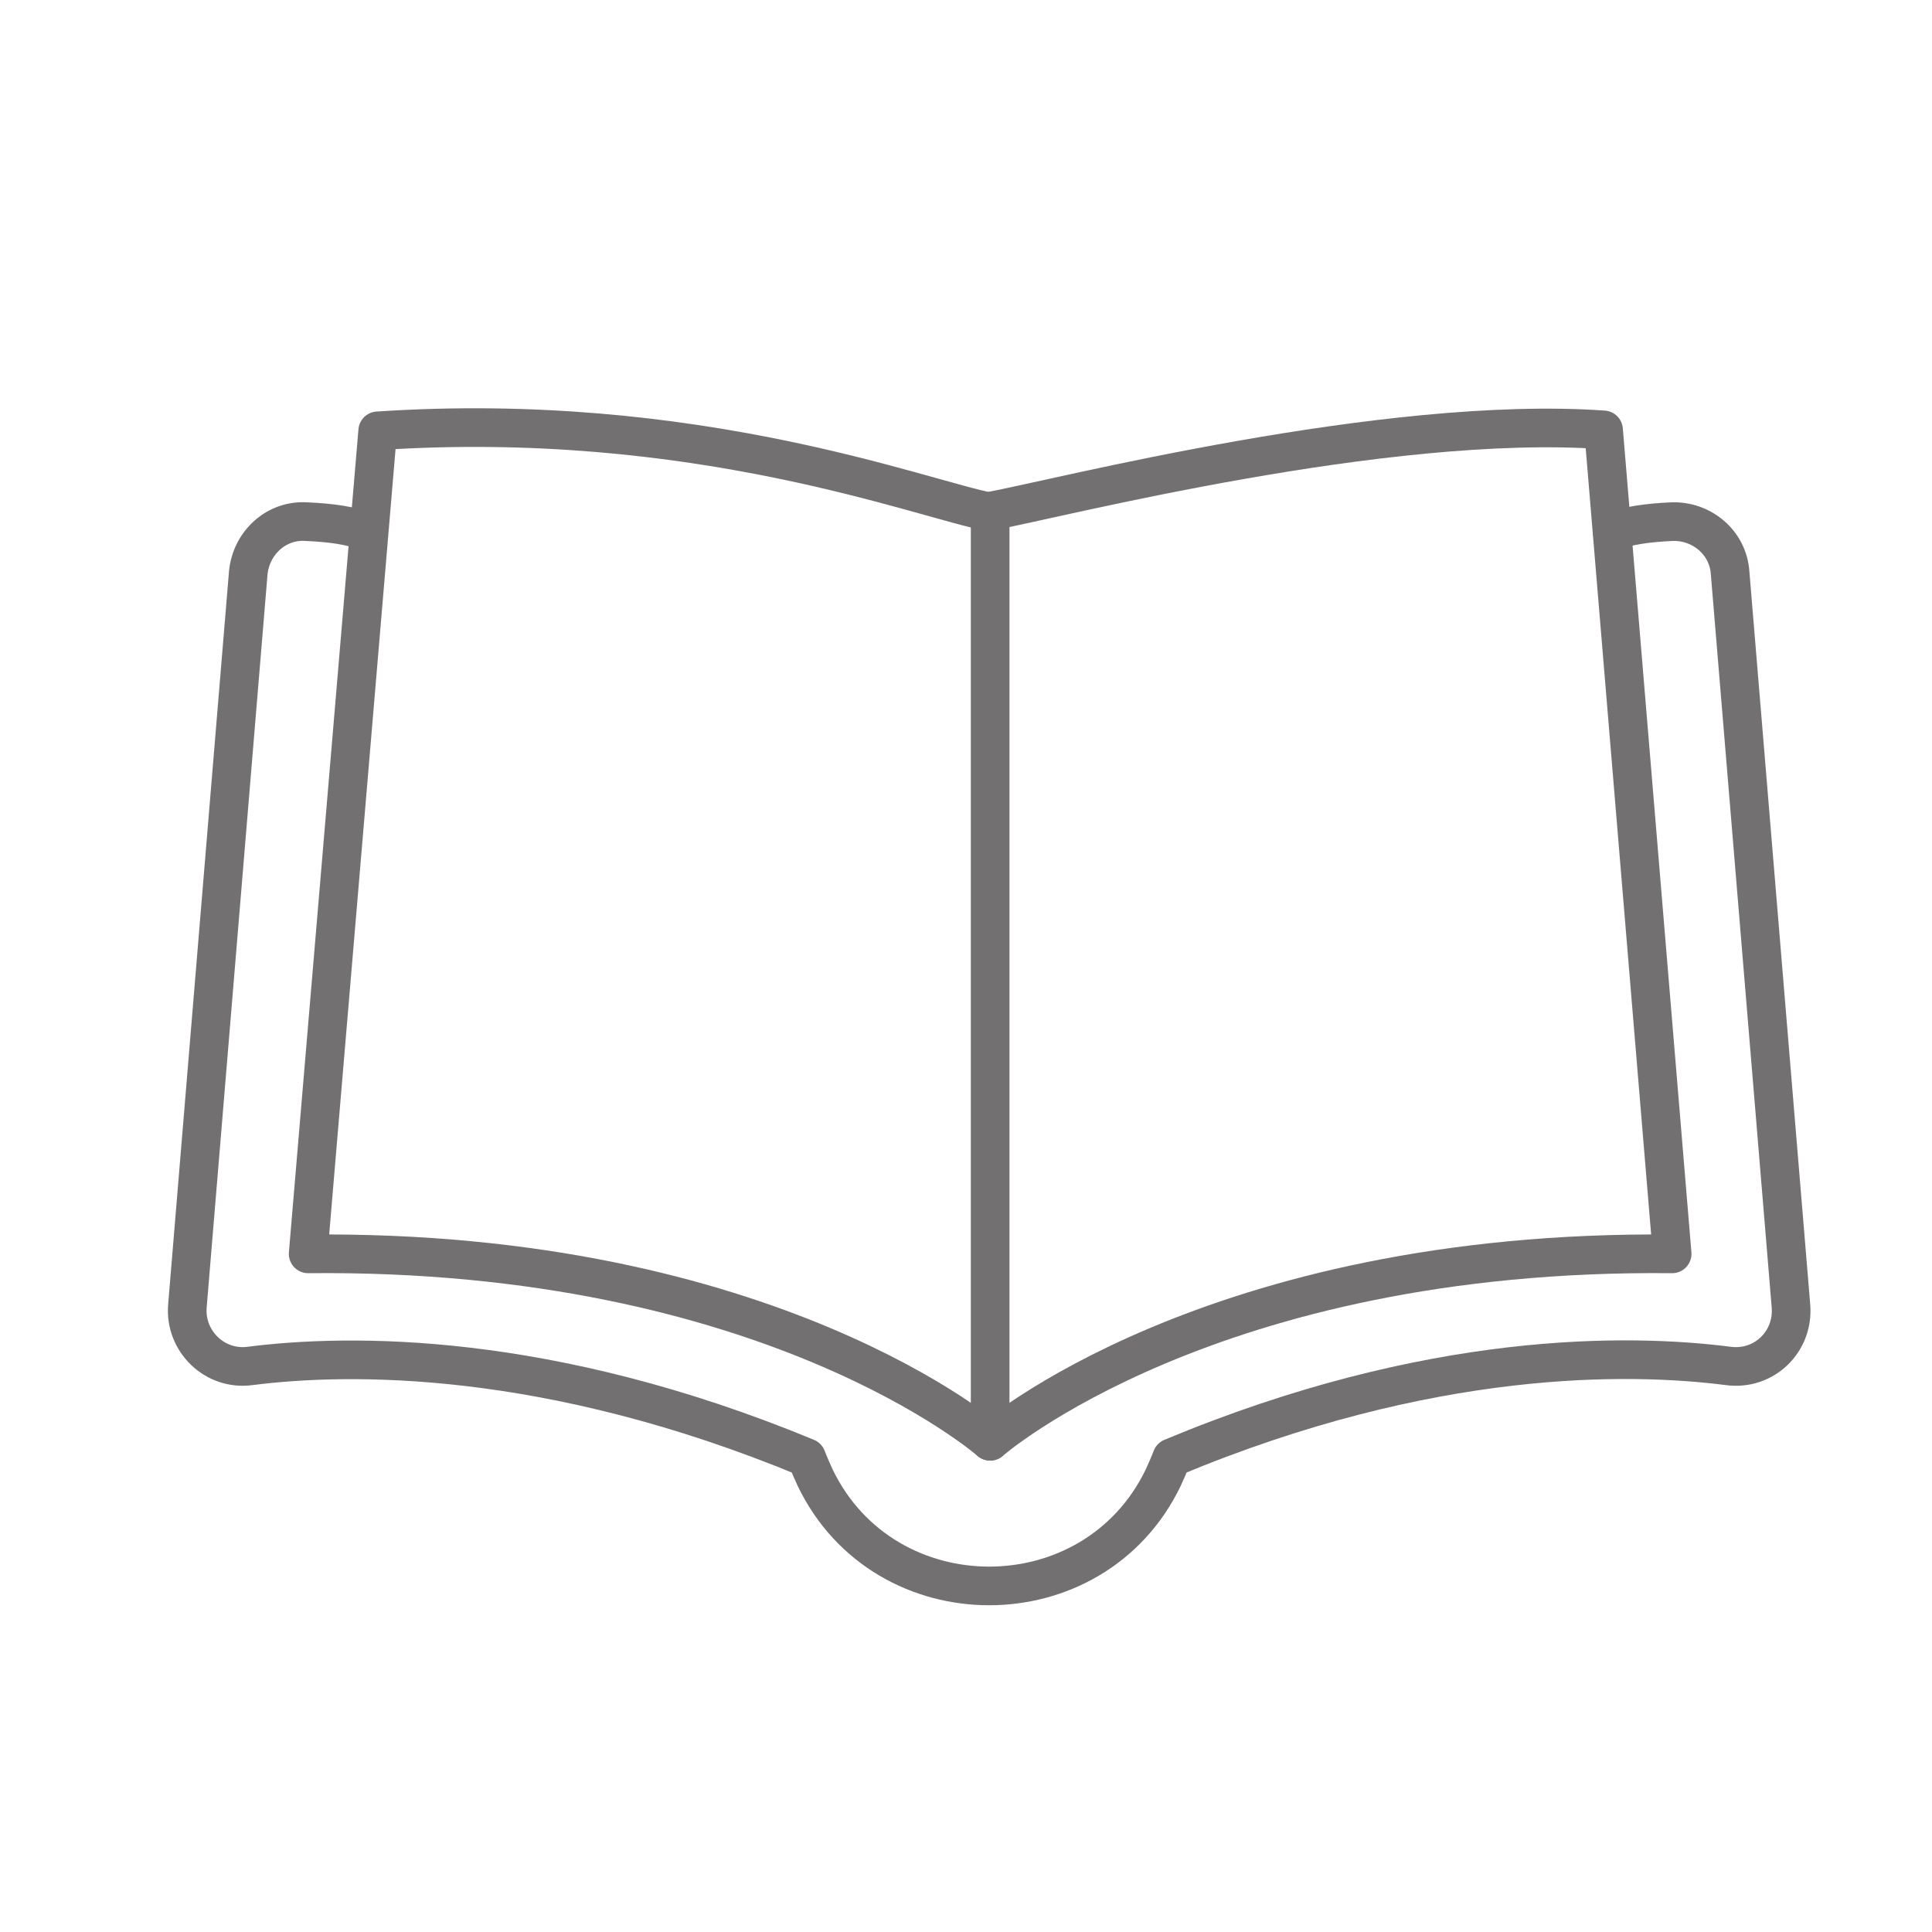
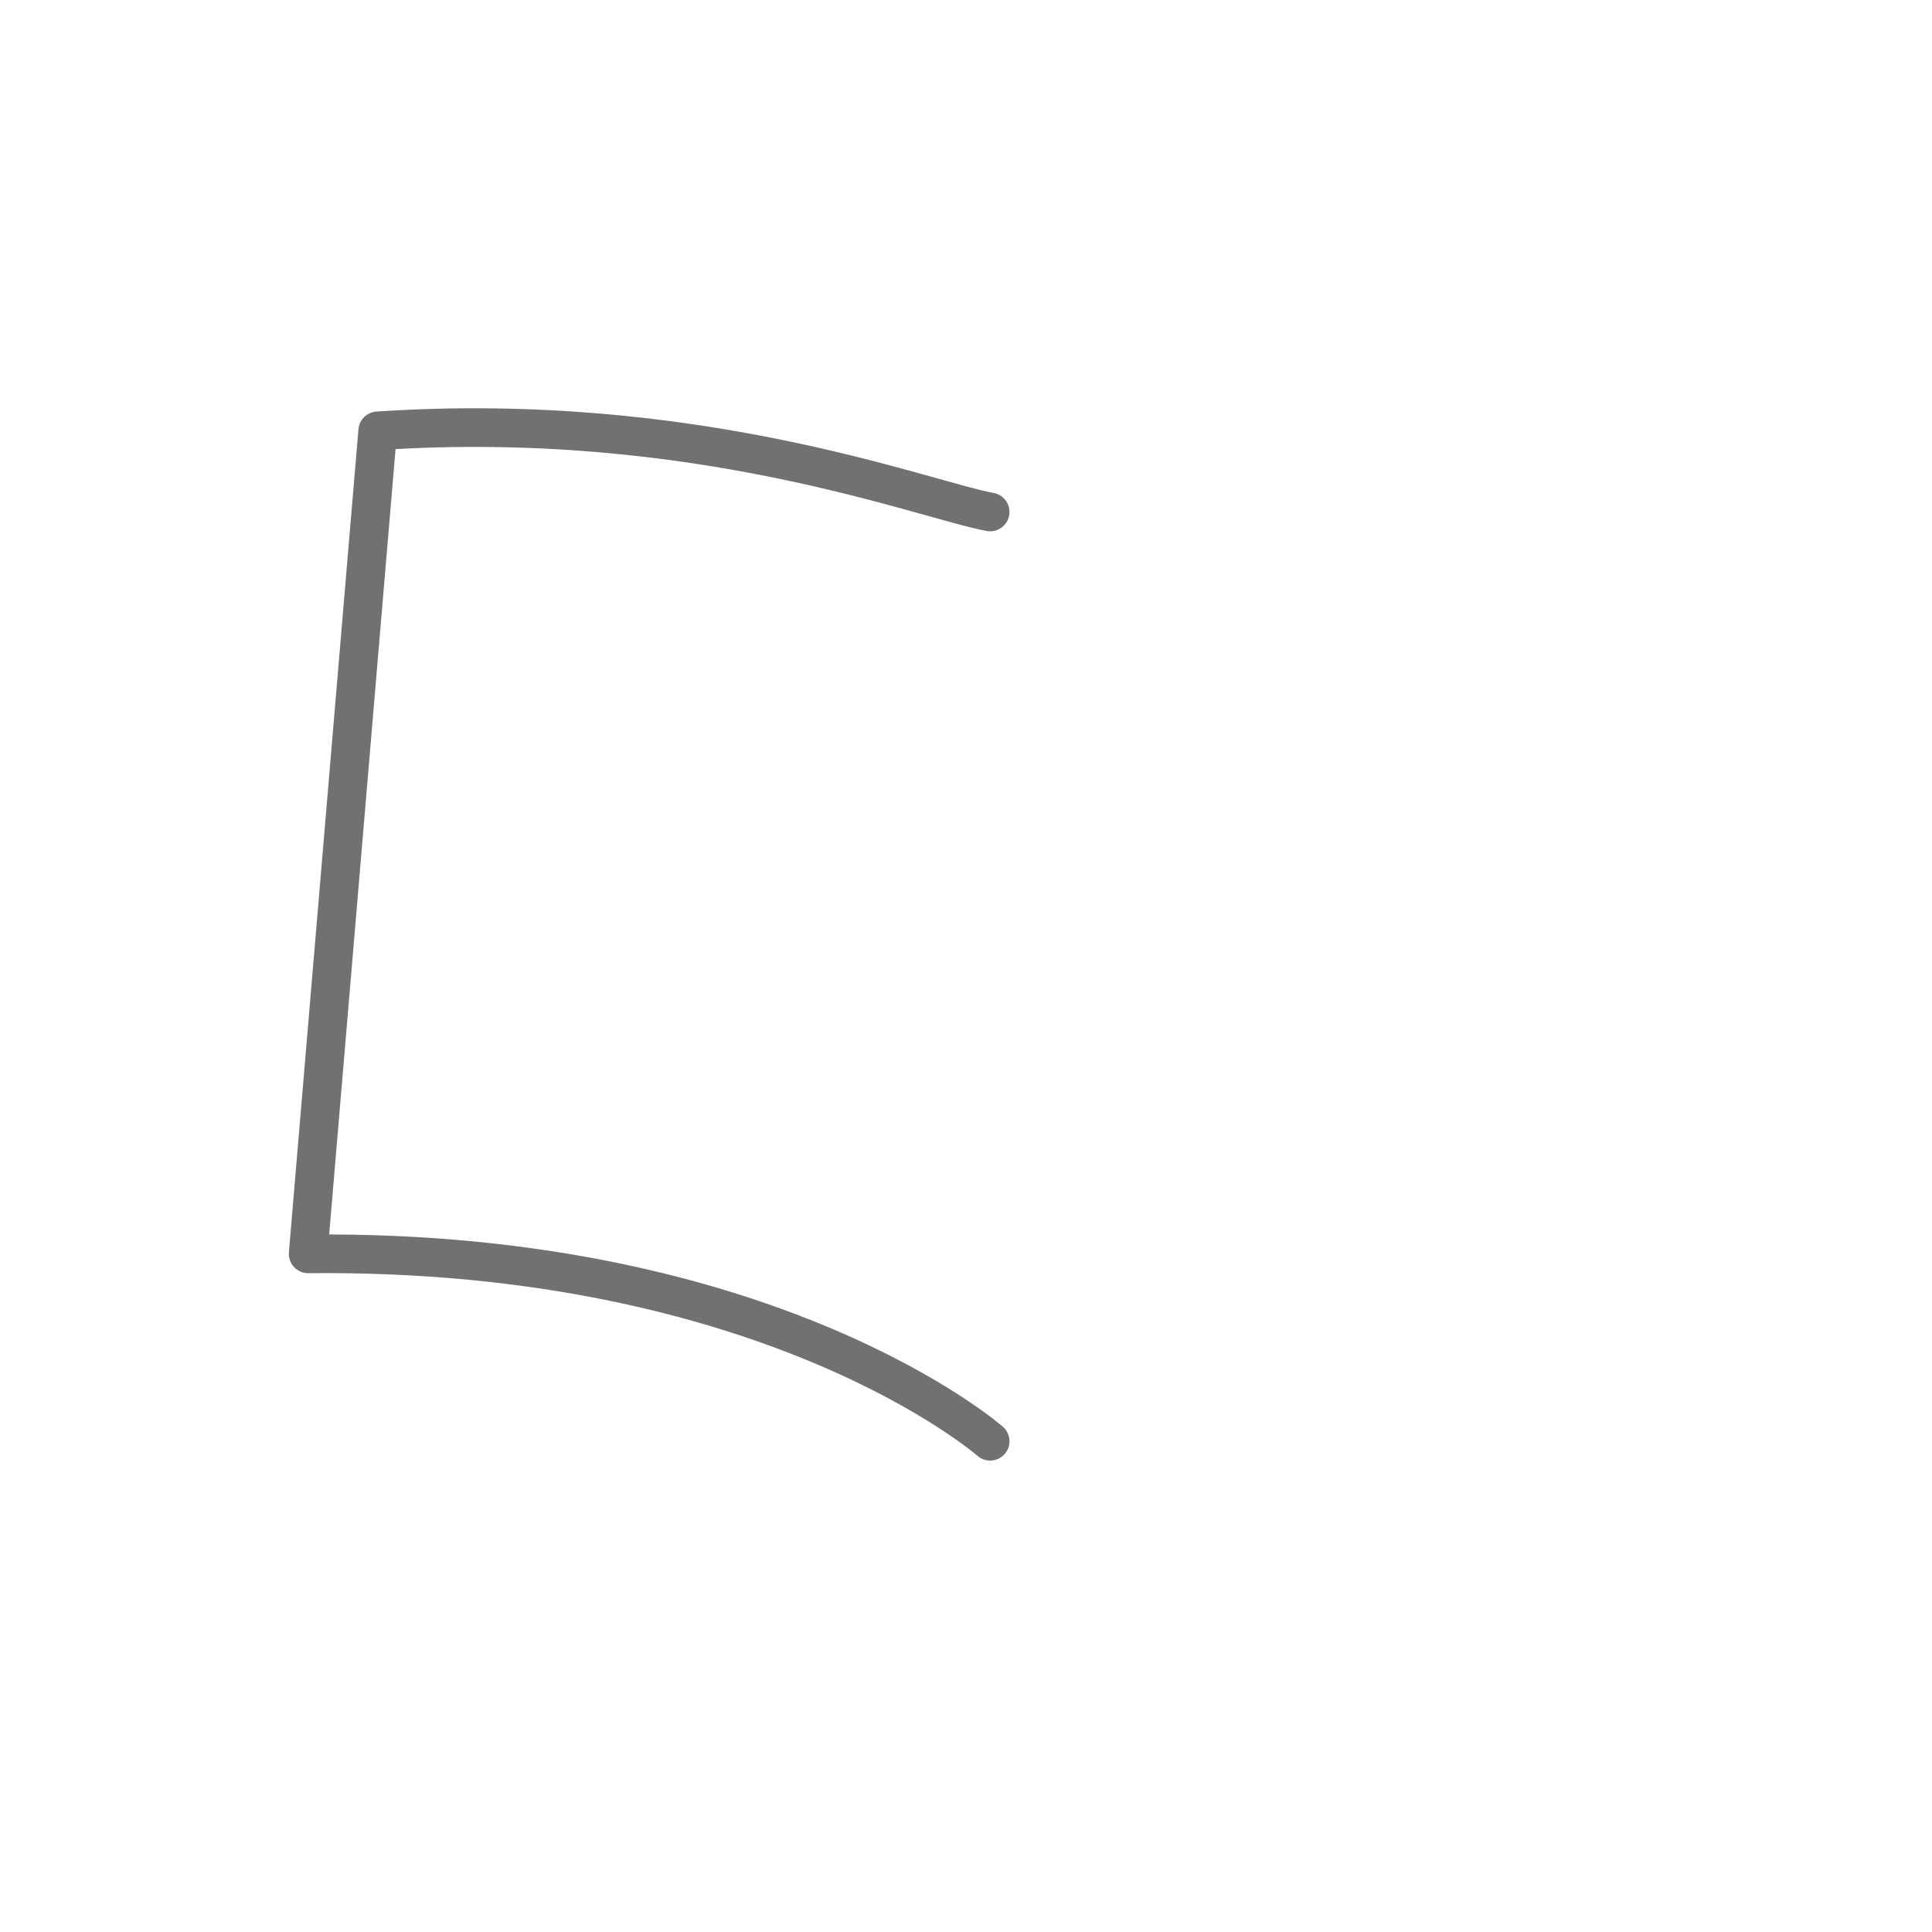
<svg xmlns="http://www.w3.org/2000/svg" version="1.1" id="Vrstva_1" x="0px" y="0px" viewBox="0 0 200 200" style="enable-background:new 0 0 200 200;" xml:space="preserve">
  <style type="text/css">
	.st0{fill:none;stroke:#727070;stroke-width:4;stroke-linecap:round;stroke-linejoin:round;stroke-miterlimit:10;}
</style>
  <g>
    <g>
-       <path class="st0" d="M102.5,54v95.2c0,0,22.7-19.9,70.6-19.4L166,44.5c-22.6-1.6-56.4,7.1-63.4,8.4" />
      <path class="st0" d="M102.5,149.2c0,0-22.7-19.9-70.6-19.4l7.2-85.2c32.9-2.2,56.4,7.1,63.4,8.4" />
-       <path class="st0" d="M166.9,55.1c1.3-0.7,3.9-1,6.2-1.1c3.1-0.1,5.8,2.2,6,5.3l6.3,75.9c0.3,3.7-2.8,6.7-6.5,6.2    c-10.2-1.3-30.8-1.7-57.6,9.5c0,0-0.3,0.8-0.9,2.1c-7.2,14.9-28.8,14.9-36,0c-0.6-1.3-0.9-2.1-0.9-2.1    c-26.8-11.1-47.4-10.8-57.6-9.5c-3.7,0.5-6.8-2.6-6.5-6.2l6.3-75.9c0.3-3.1,2.9-5.5,6-5.3c2.4,0.1,4.9,0.4,6.2,1.1" />
    </g>
  </g>
</svg>